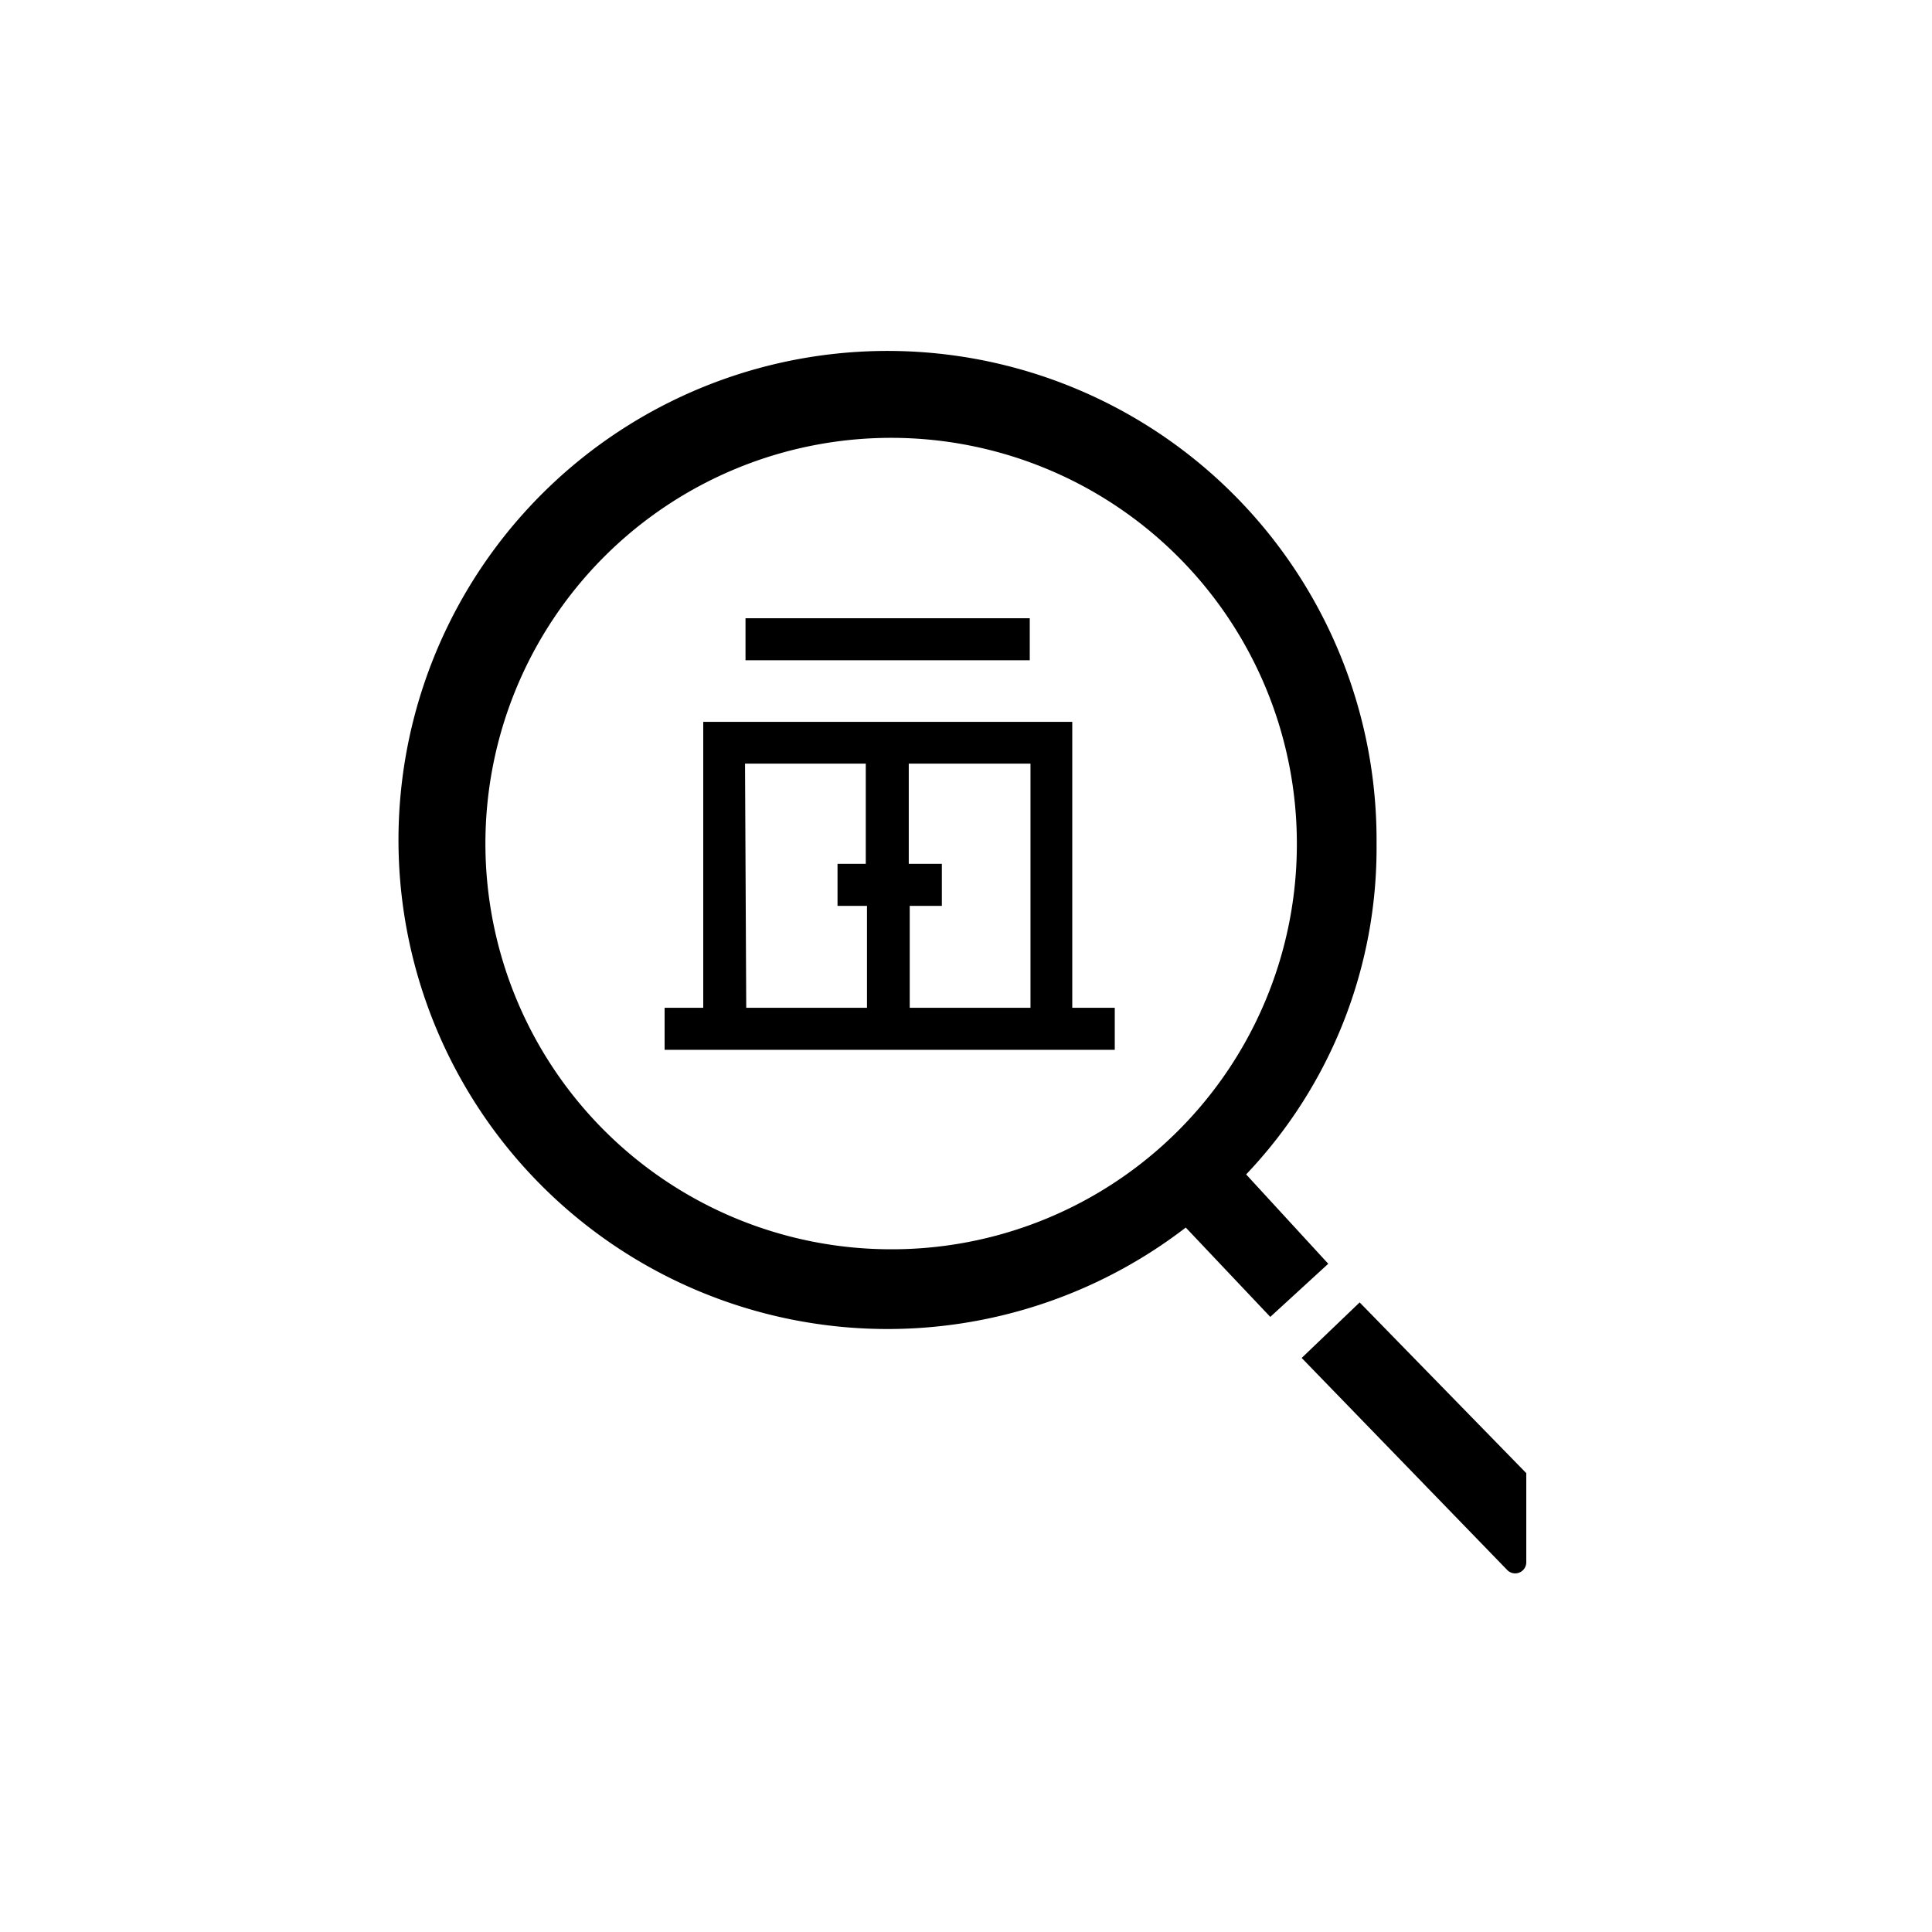
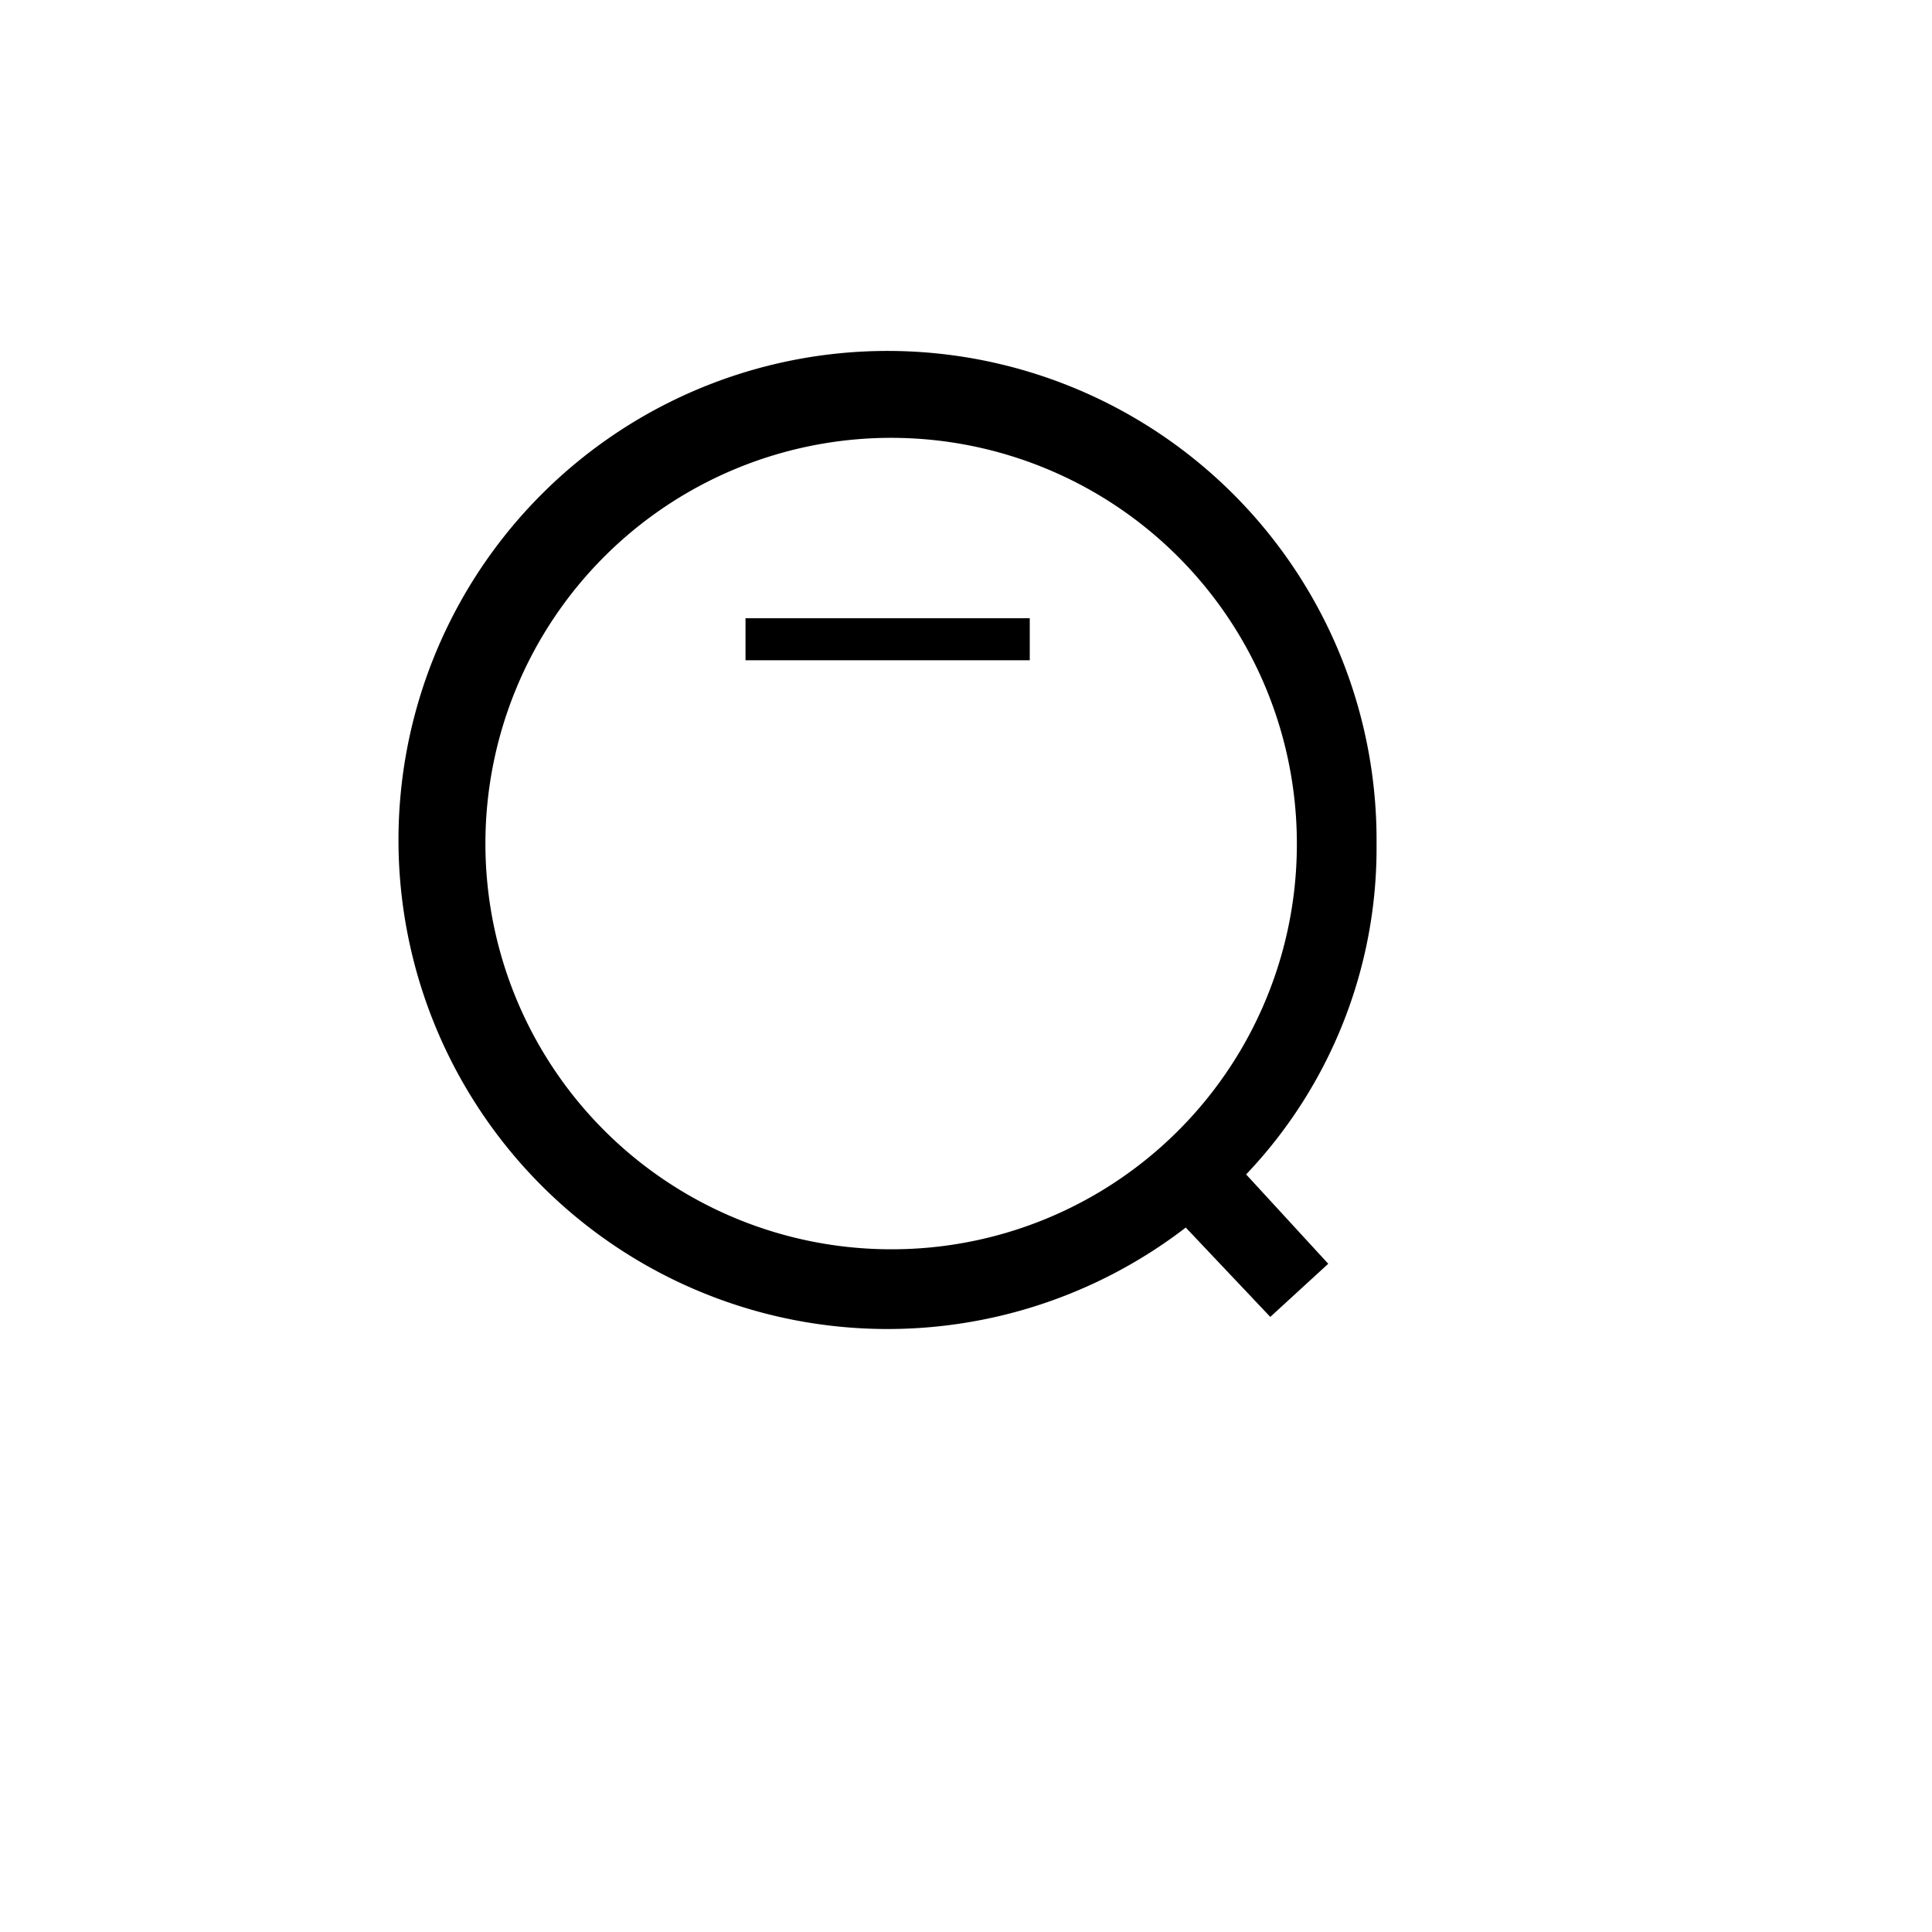
<svg xmlns="http://www.w3.org/2000/svg" id="Capa_2" data-name="Capa 2" viewBox="0 0 80 80">
  <title>verificar_evento</title>
  <path d="M51.6,48.63A19.61,19.61,0,0,0,57,34.93a20.25,20.25,0,1,0-7.9,15.9l3.5,3.7,2.4-2.2Zm-14.7,3.1a16.8,16.8,0,1,1,16.8-16.8A16.77,16.77,0,0,1,36.9,51.73Z" />
-   <path d="M56.3,53.93l-2.4,2.3L62.4,65a.46.46,0,0,0,.8-.3V61Z" />
  <rect x="30.87" y="25.6" width="11.77" height="1.74" />
-   <path d="M44.4,31.62V29.89H29.12V41.73h-1.6v1.74H46.16V41.73H44.4Zm-1.73,0V41.73h-5V37.51H39V35.77H37.63V31.62Zm-11.82,0h5v4.15H34.68v1.74H35.9v4.22h-5Z" />
</svg>